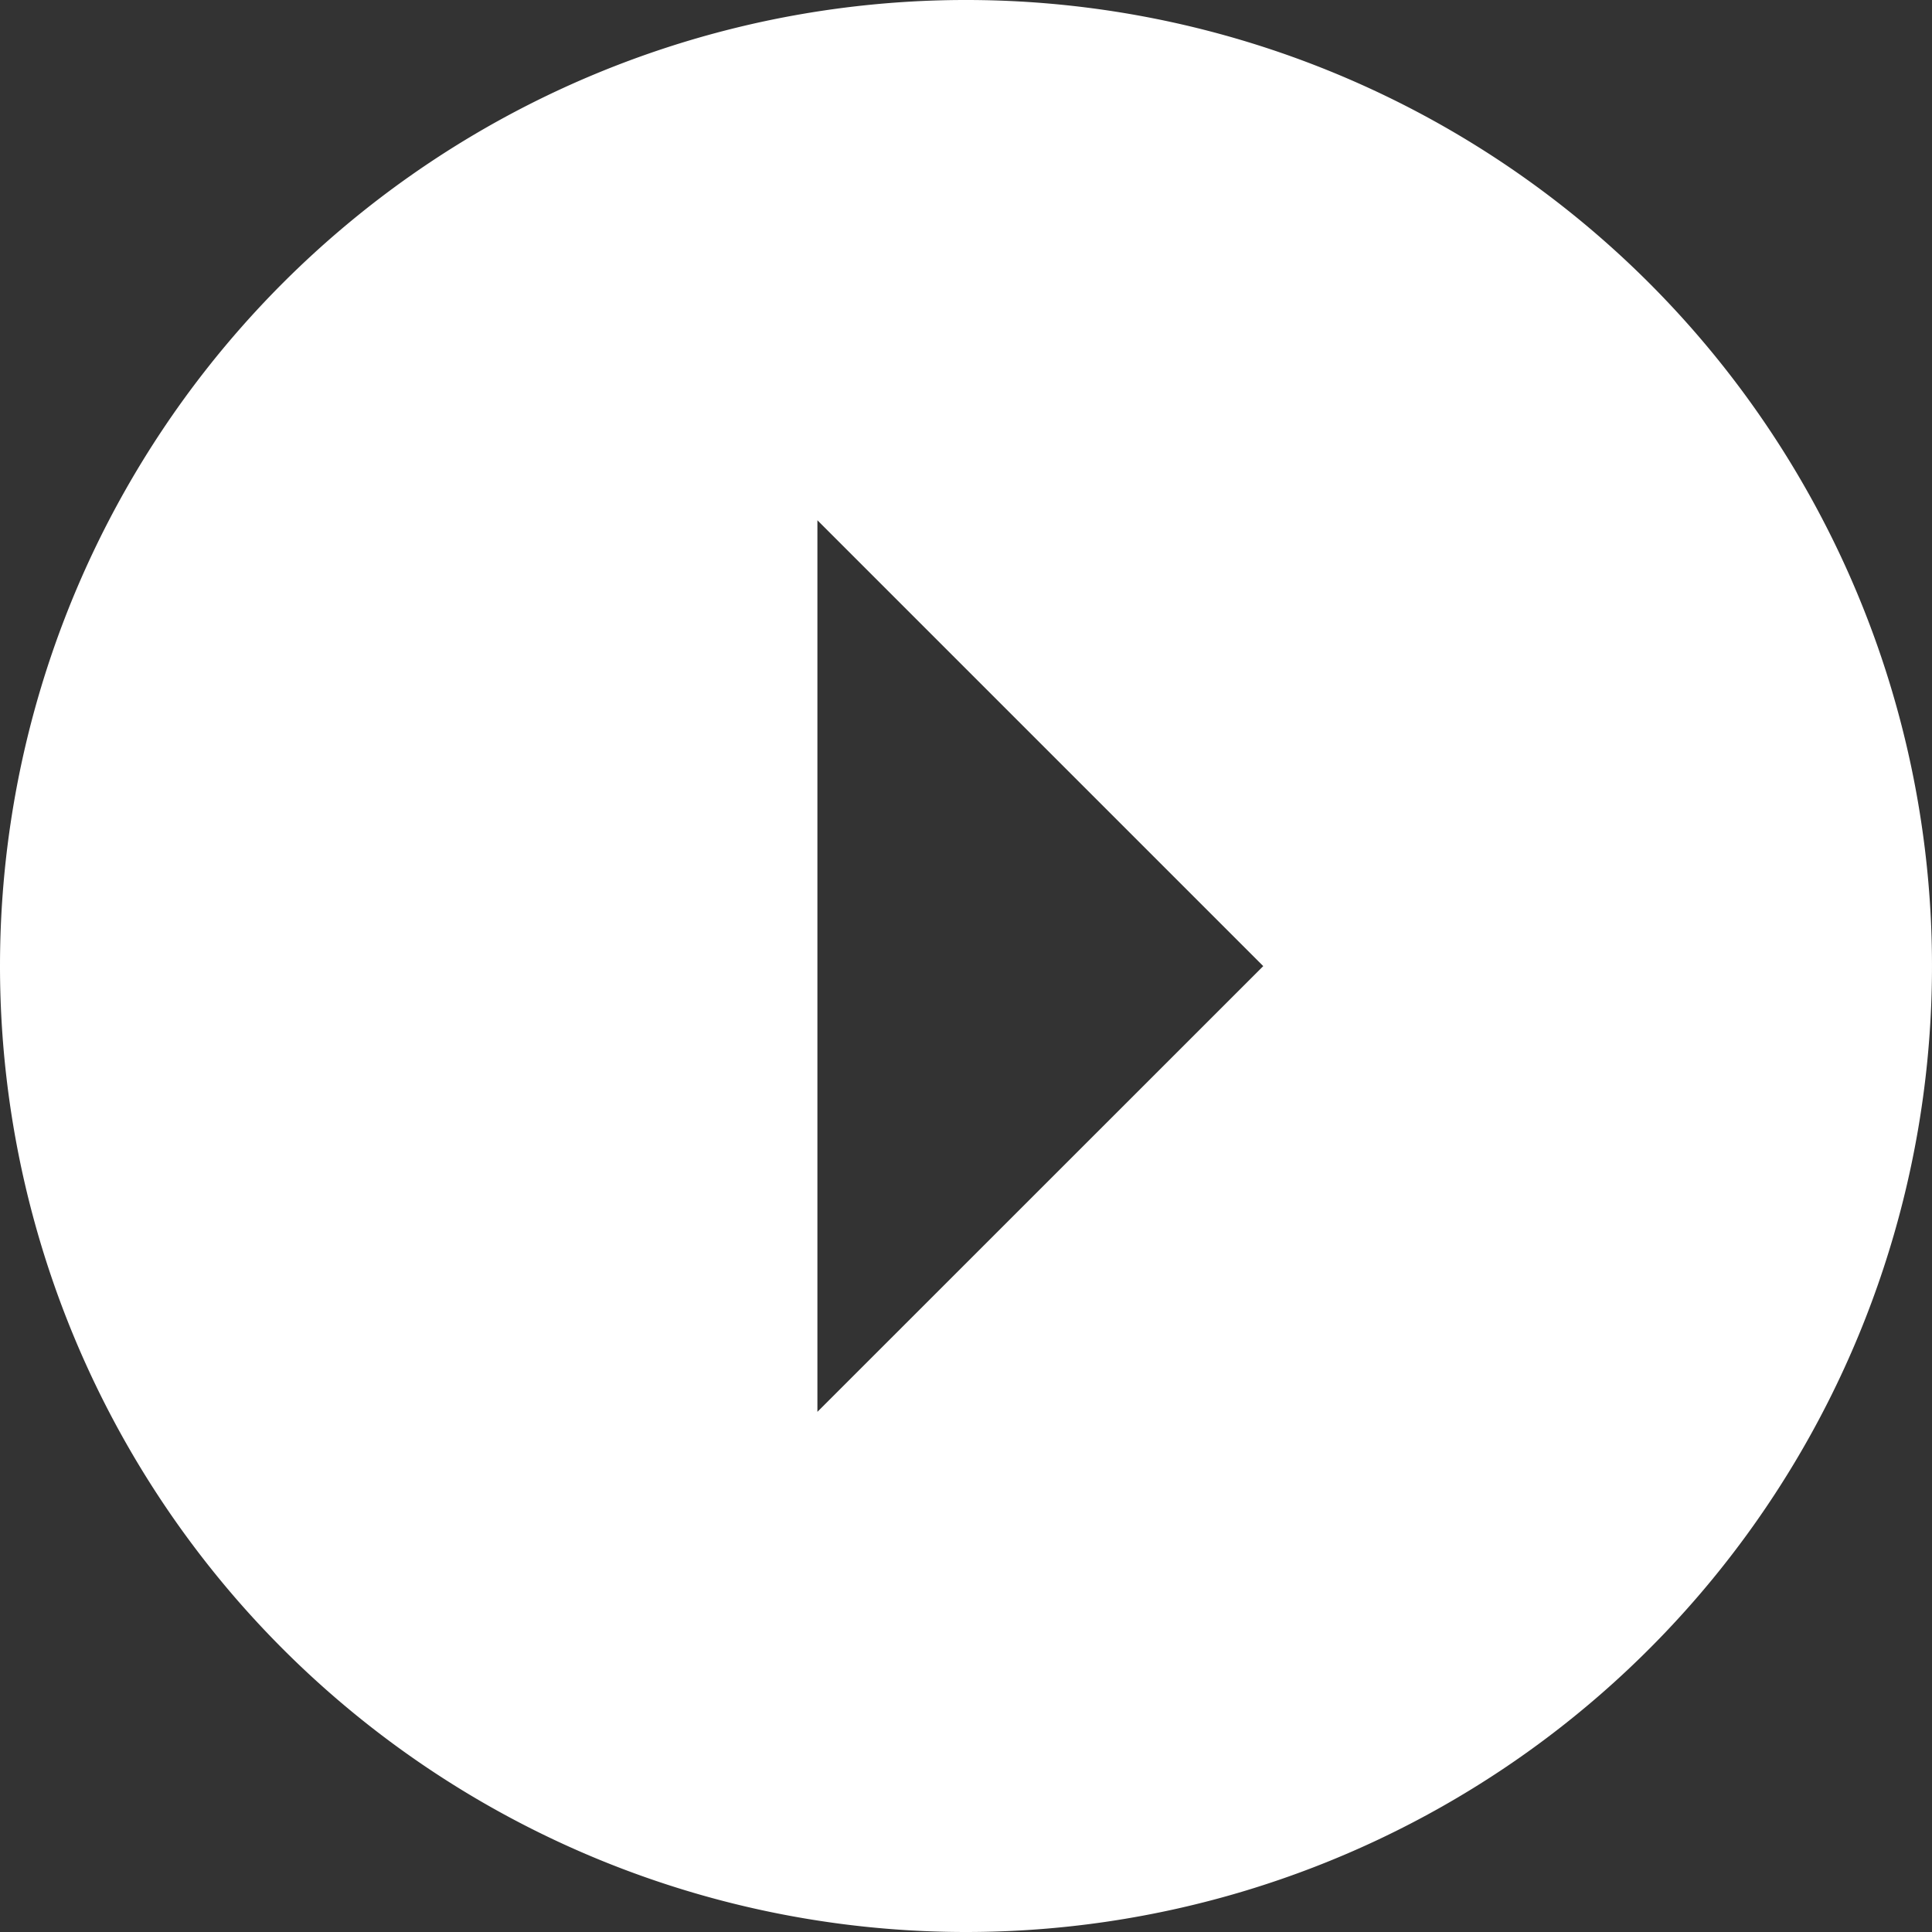
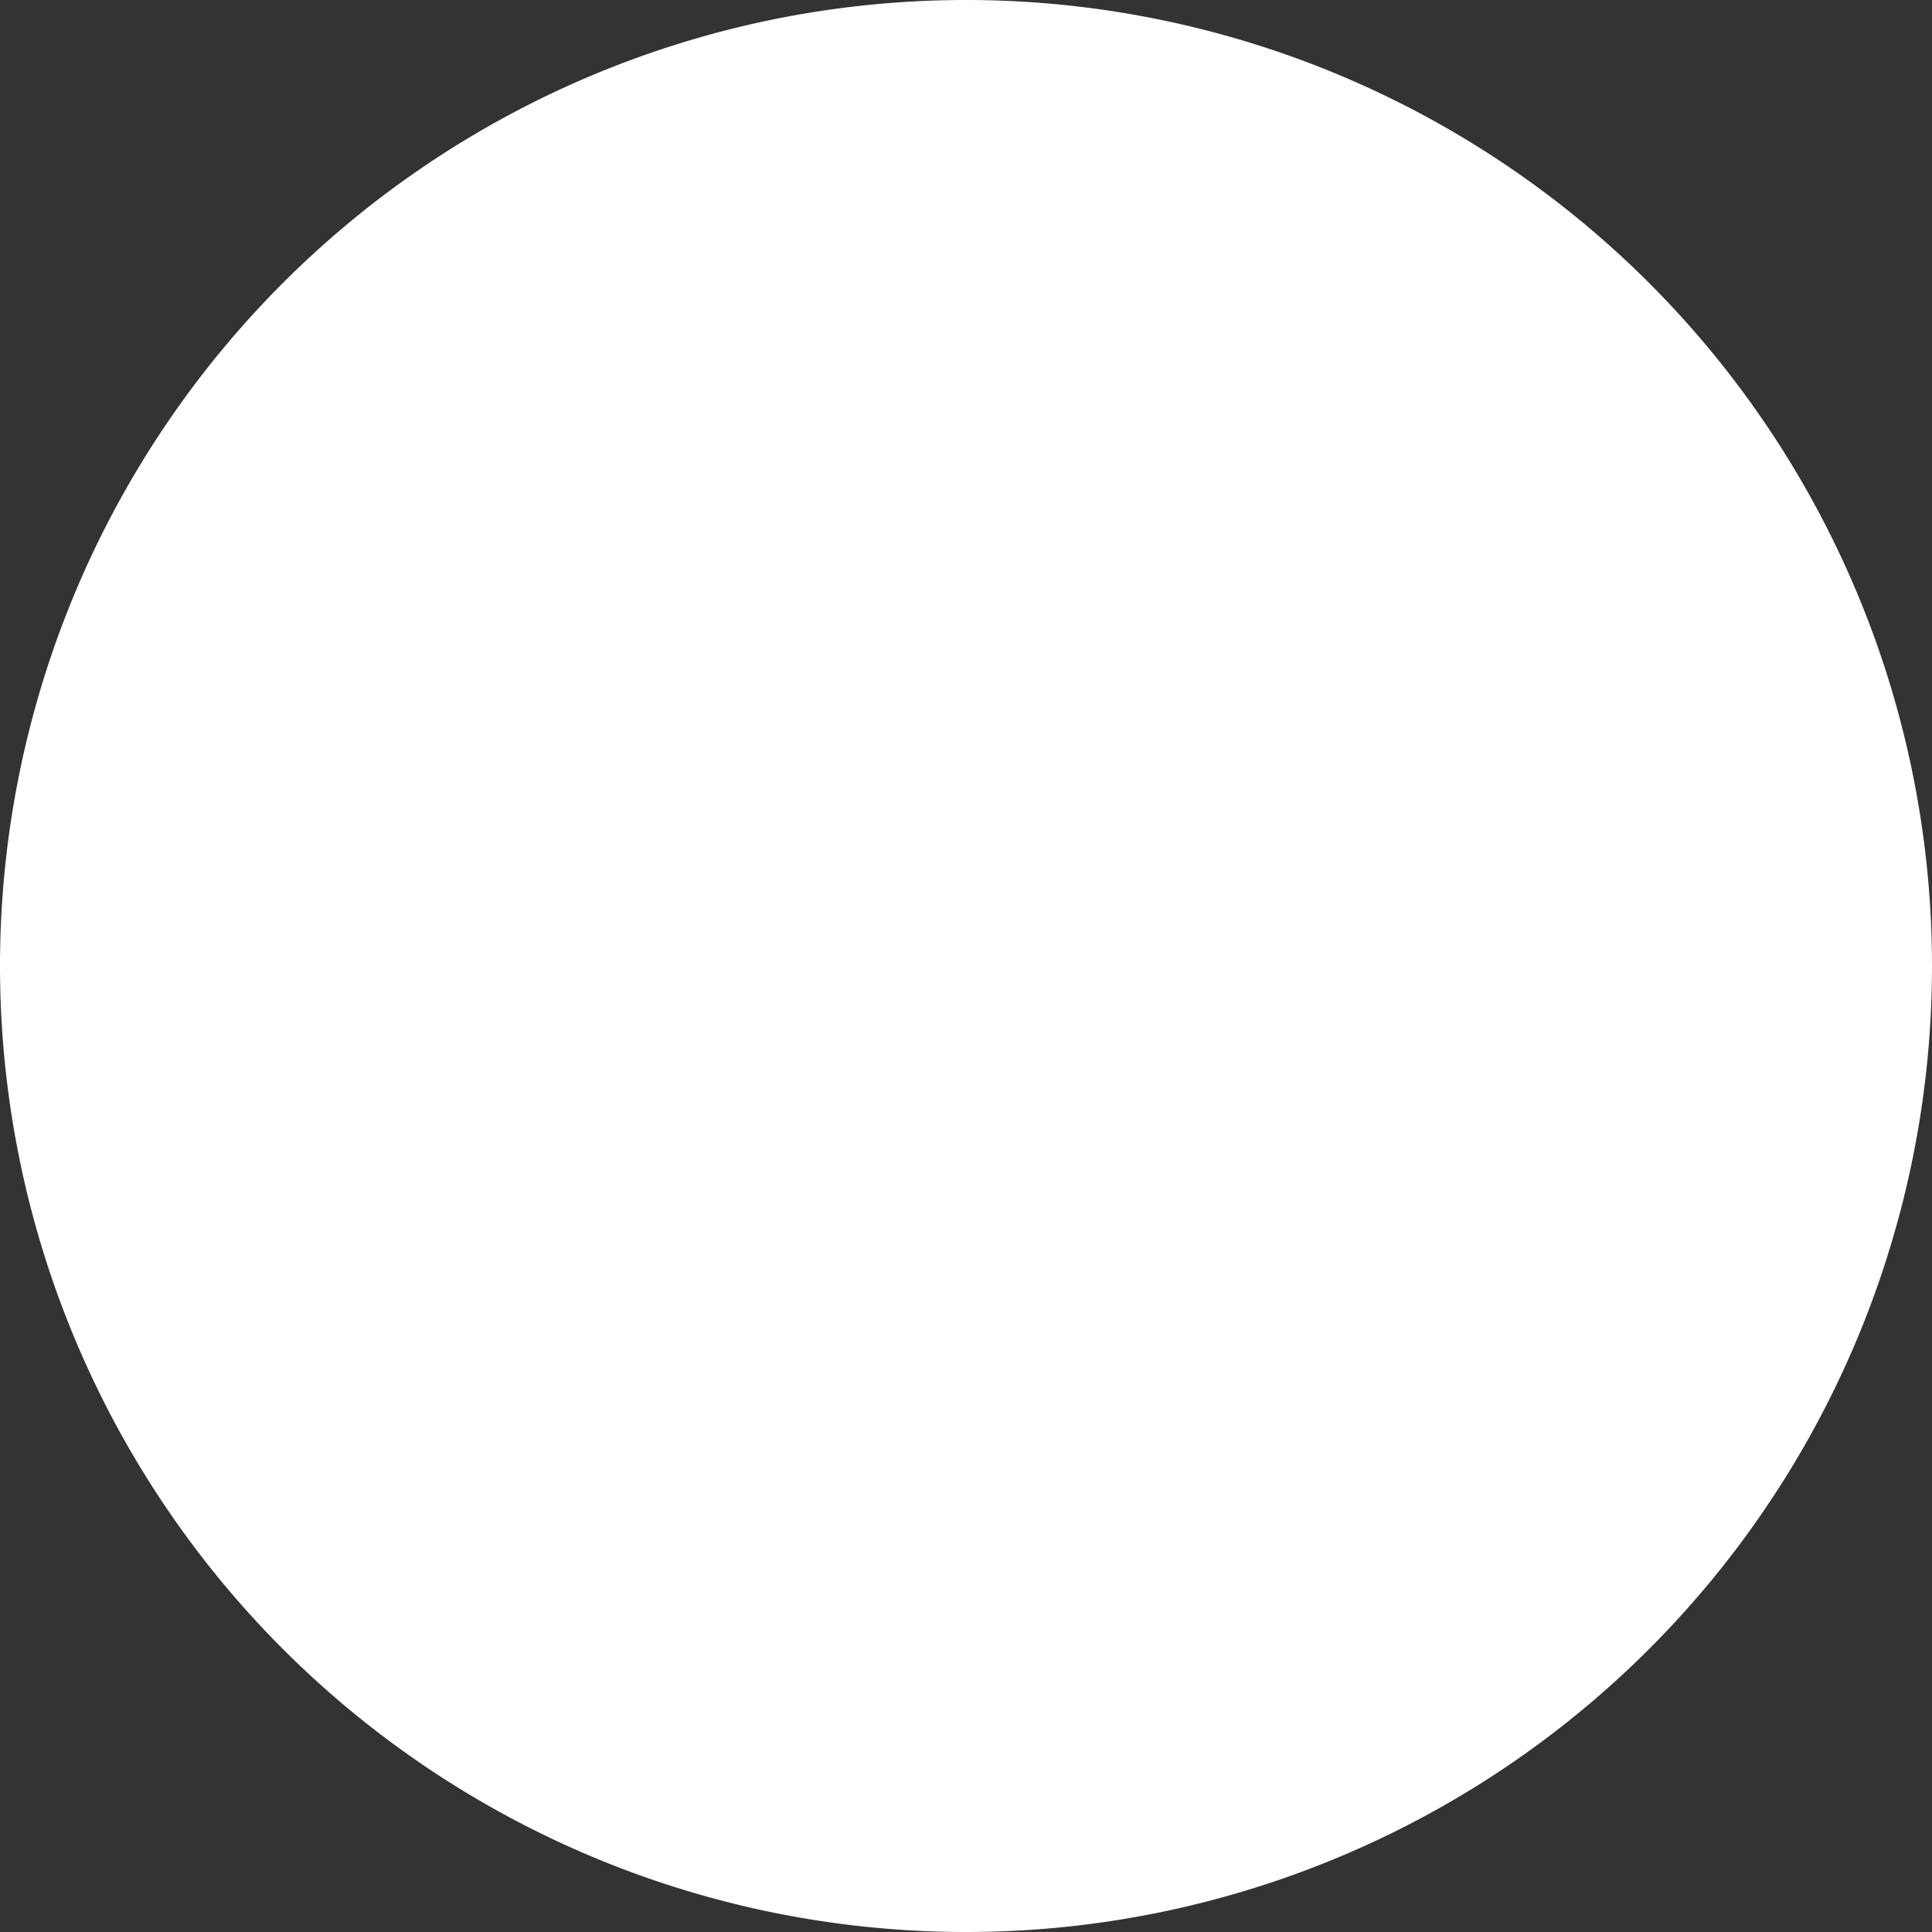
<svg xmlns="http://www.w3.org/2000/svg" width="35" height="35" viewBox="0 0 35 35">
  <rect x="0" y="0" width="35" height="35" fill="#333333" stroke="none" />
-   <path id="Icon_ionic-md-arrow-dropright-circle" data-name="Icon ionic-md-arrow-dropright-circle" d="M20.875,38.375a17.5,17.5,0,1,0-17.5-17.5A17.5,17.5,0,0,0,20.875,38.375Zm-2.692-9.423V12.8l8.077,8.077Z" transform="translate(-3.375 -3.375)" fill="#fff" />
+   <path id="Icon_ionic-md-arrow-dropright-circle" data-name="Icon ionic-md-arrow-dropright-circle" d="M20.875,38.375a17.5,17.5,0,1,0-17.5-17.5A17.5,17.5,0,0,0,20.875,38.375Zm-2.692-9.423l8.077,8.077Z" transform="translate(-3.375 -3.375)" fill="#fff" />
</svg>